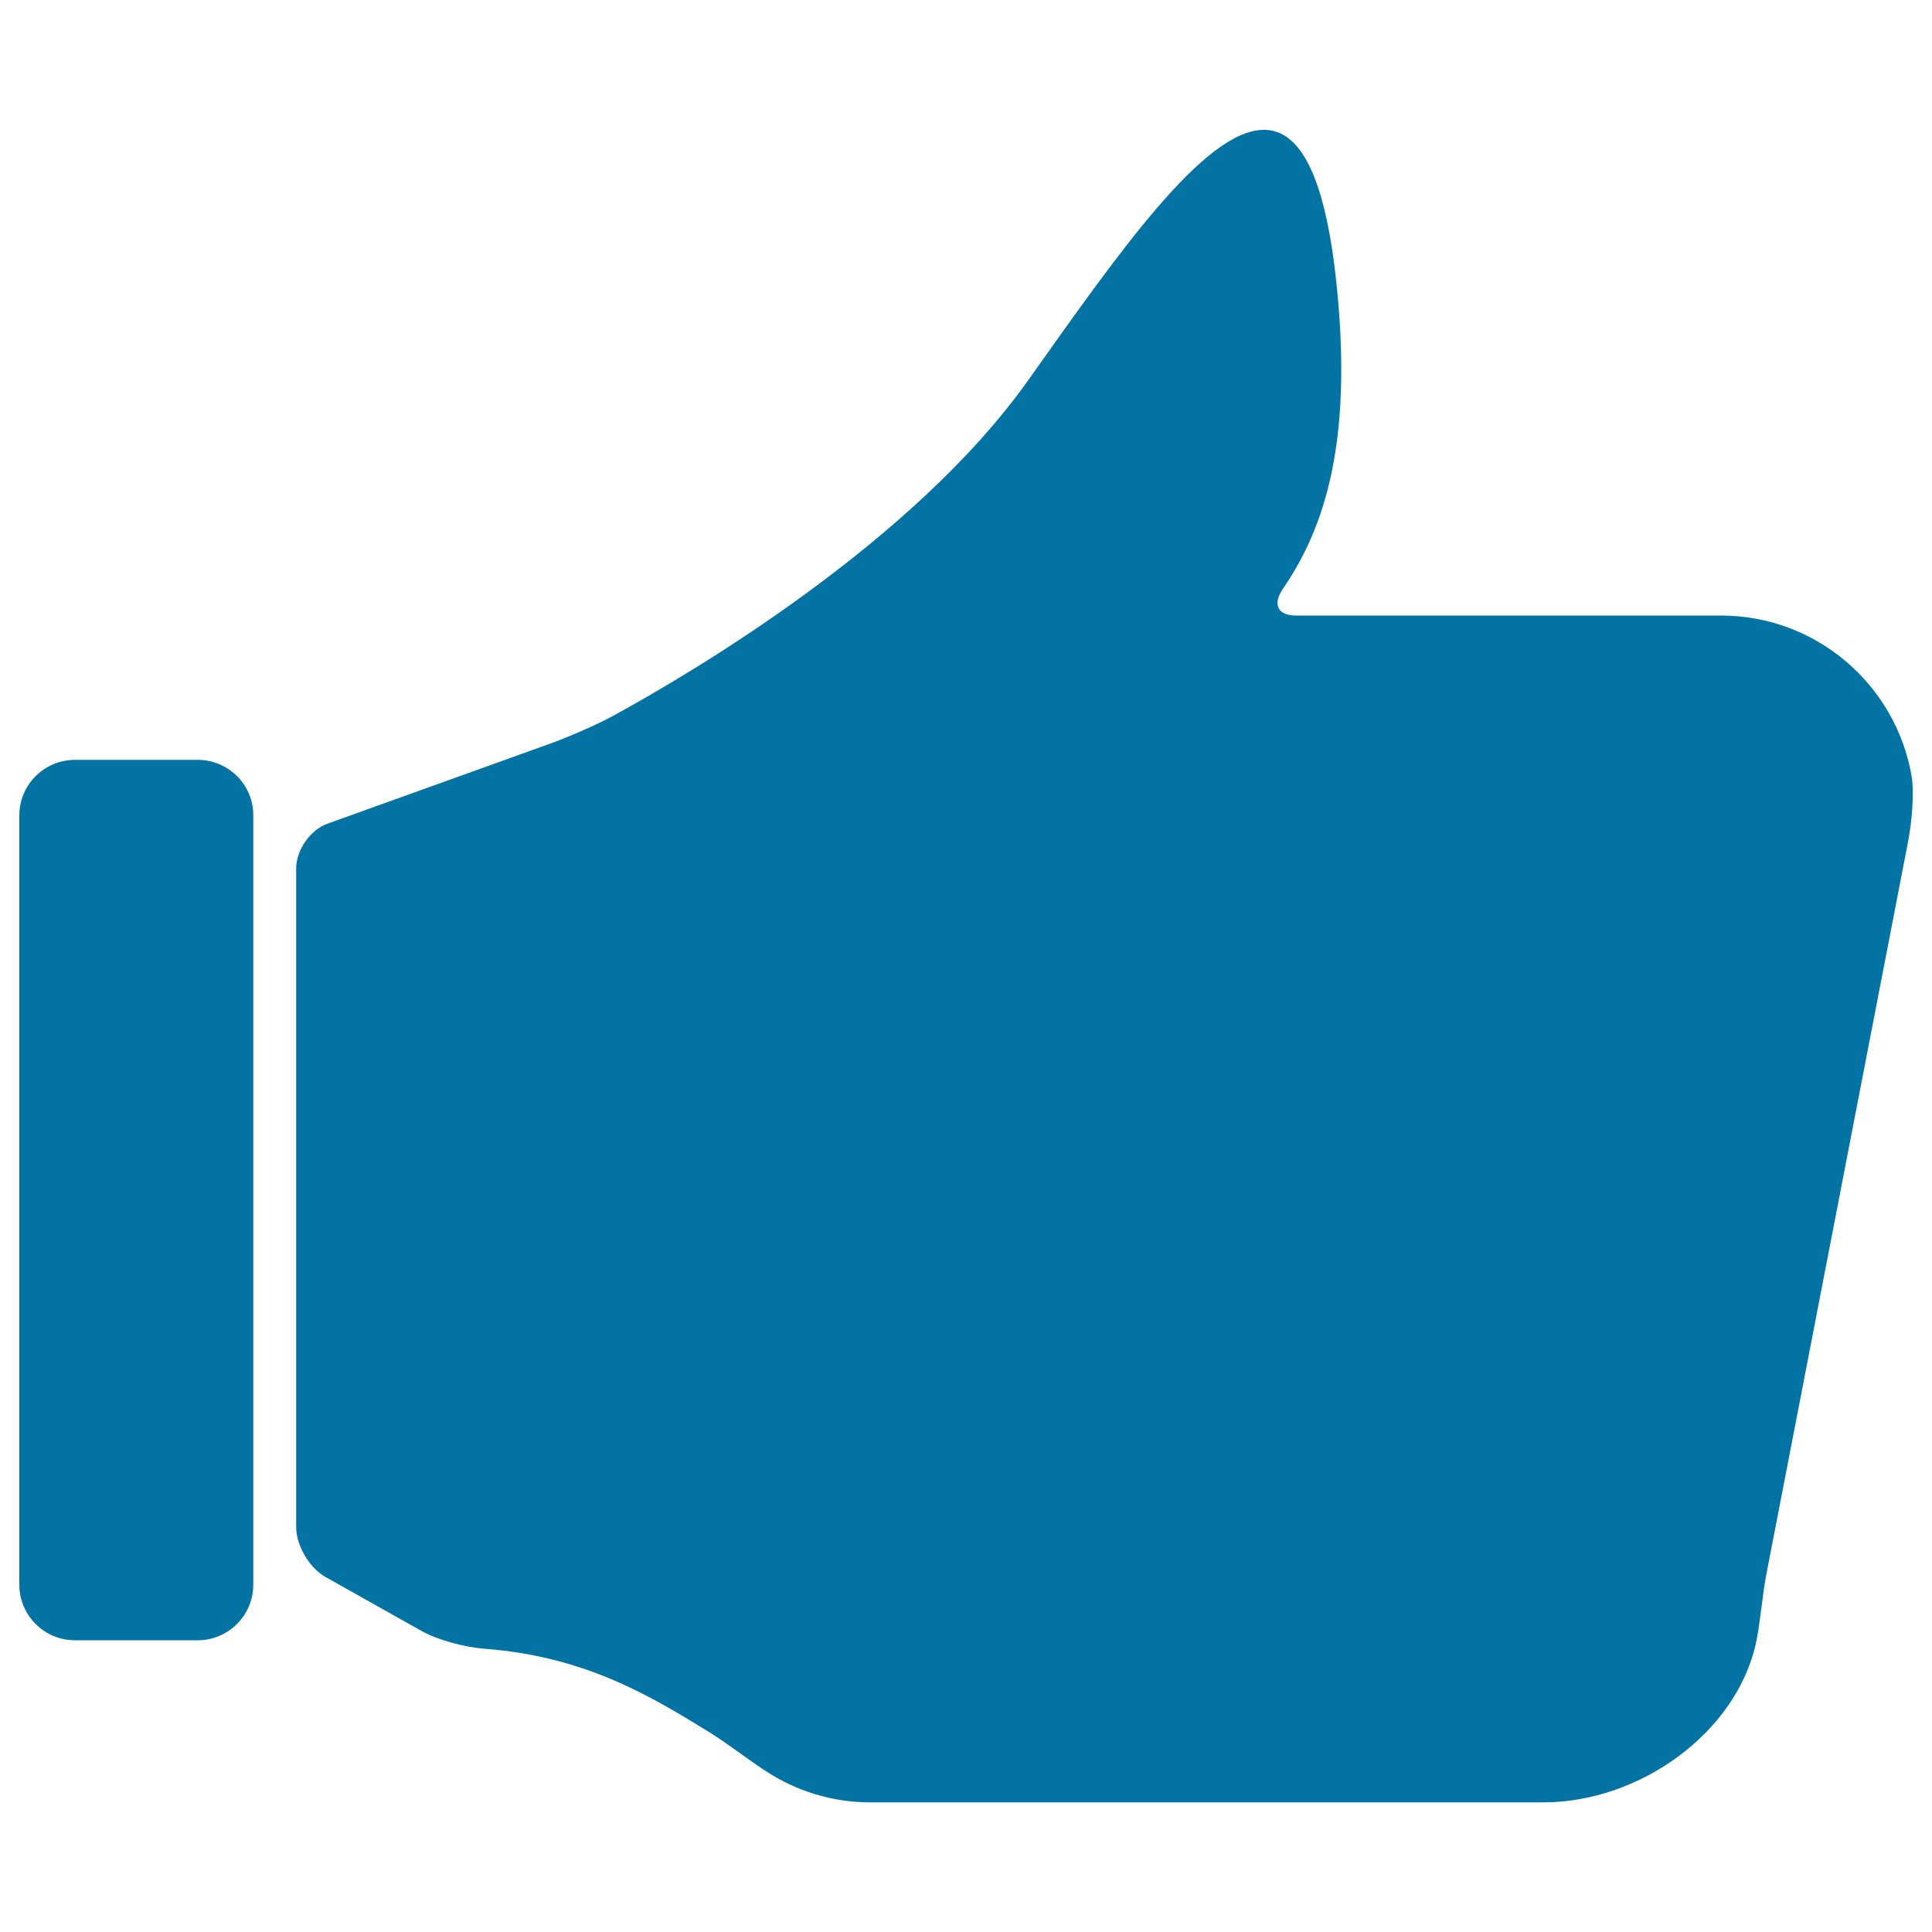
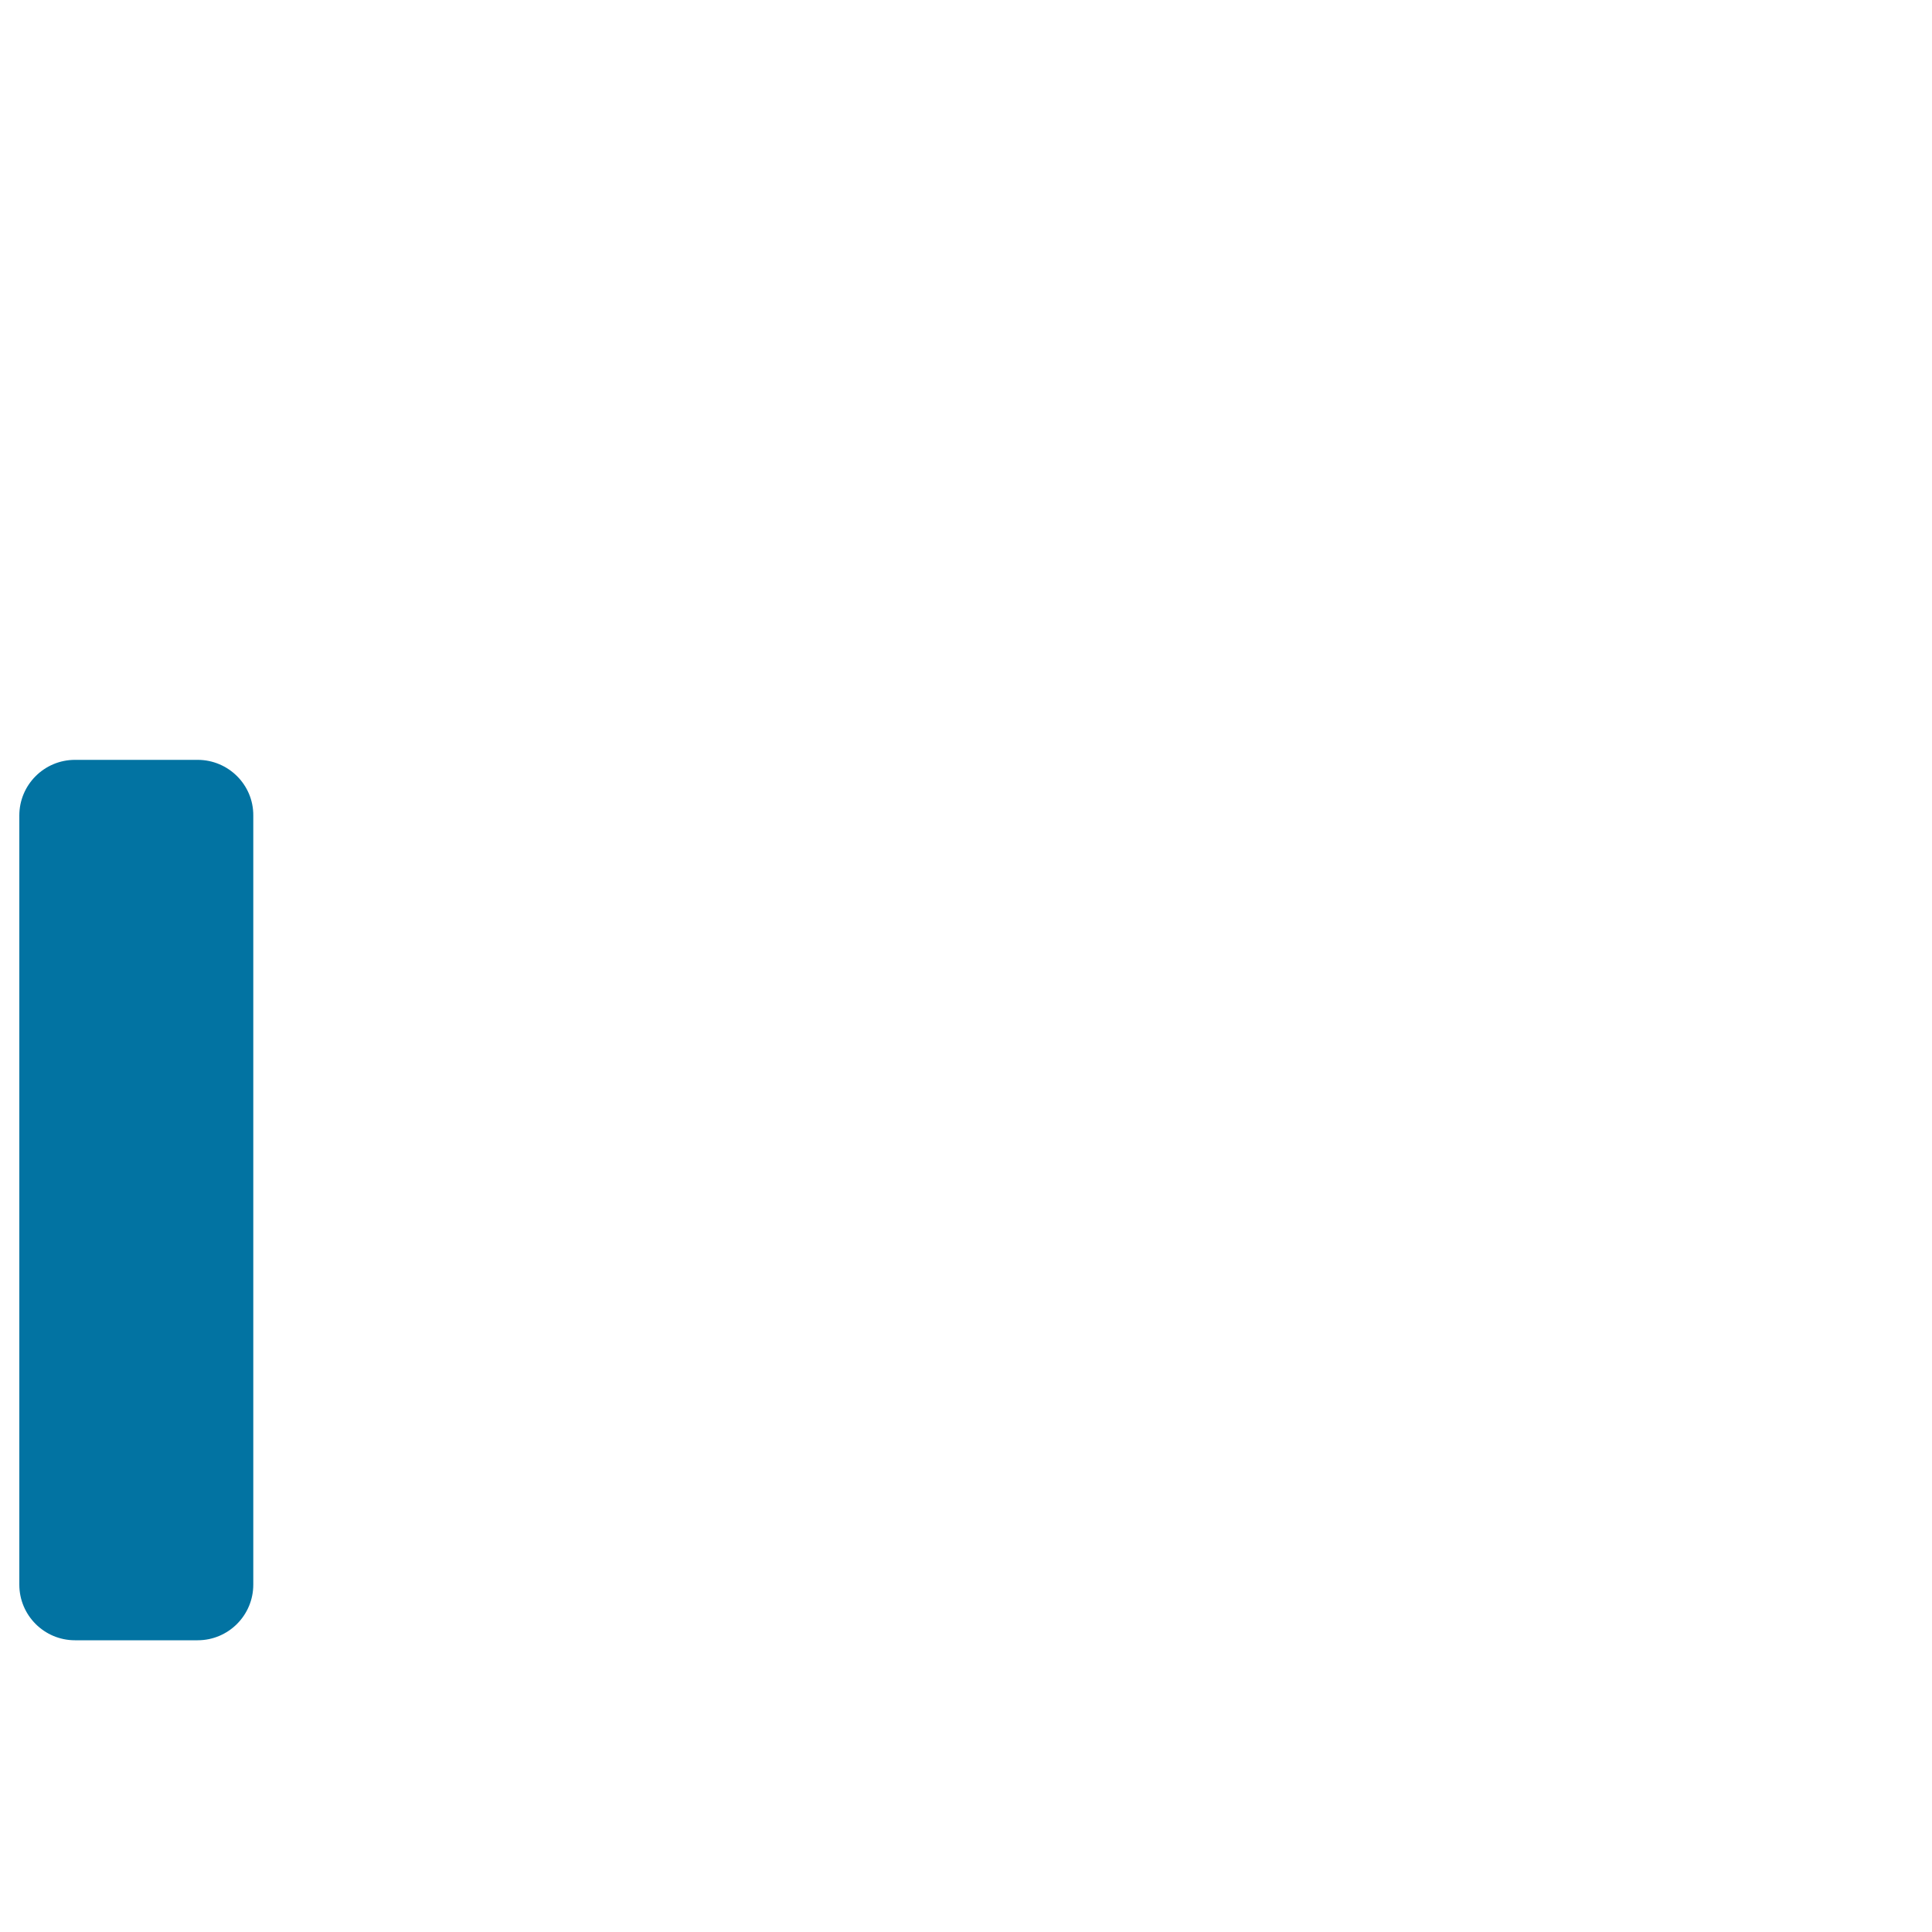
<svg xmlns="http://www.w3.org/2000/svg" viewBox="0 0 1000 1000" style="fill:#0273a2">
  <title>Like Games Symbol SVG icon</title>
  <g>
    <g>
-       <path d="M890.7,318.6H670.8c-9.6,0-12.2-5.9-6.8-13.8c22.5-32.7,35.2-76.7,28.4-151.5C686.7,91,673,67.2,654.2,67.2c-31.1,0-76.2,65.1-122,129.6c-59.5,83.9-173.8,151.3-215,173.8c-8.4,4.6-22.6,10.7-31.6,14l-116,41.7c-9,3.2-16.3,13.6-16.3,23.2v340.9c0,9.6,6.8,21.1,15.1,25.8l50,28.1c8.3,4.7,22.8,8.4,32.4,9.1c52.5,3.9,86.8,25,116.7,43.4c8.1,5,20.4,14.4,28.4,19.6c15.7,10.4,34.4,16.5,54.6,16.5h348.4c49.5,0,100-35.8,110.1-83c2-9.3,3.3-24.8,5.1-34.2l73.5-380c1.8-9.4,3.4-24.8,1.8-34.2C981.2,354.4,940.1,318.6,890.7,318.6z" />
      <path d="M102.3,393.3H38.8c-15.9,0-28.8,12.9-28.8,28.8v398.1c0,15.9,12.9,28.8,28.8,28.8h63.5c15.9,0,28.8-12.9,28.8-28.8V422.1C131.2,406.2,118.2,393.3,102.3,393.3z" />
    </g>
  </g>
</svg>